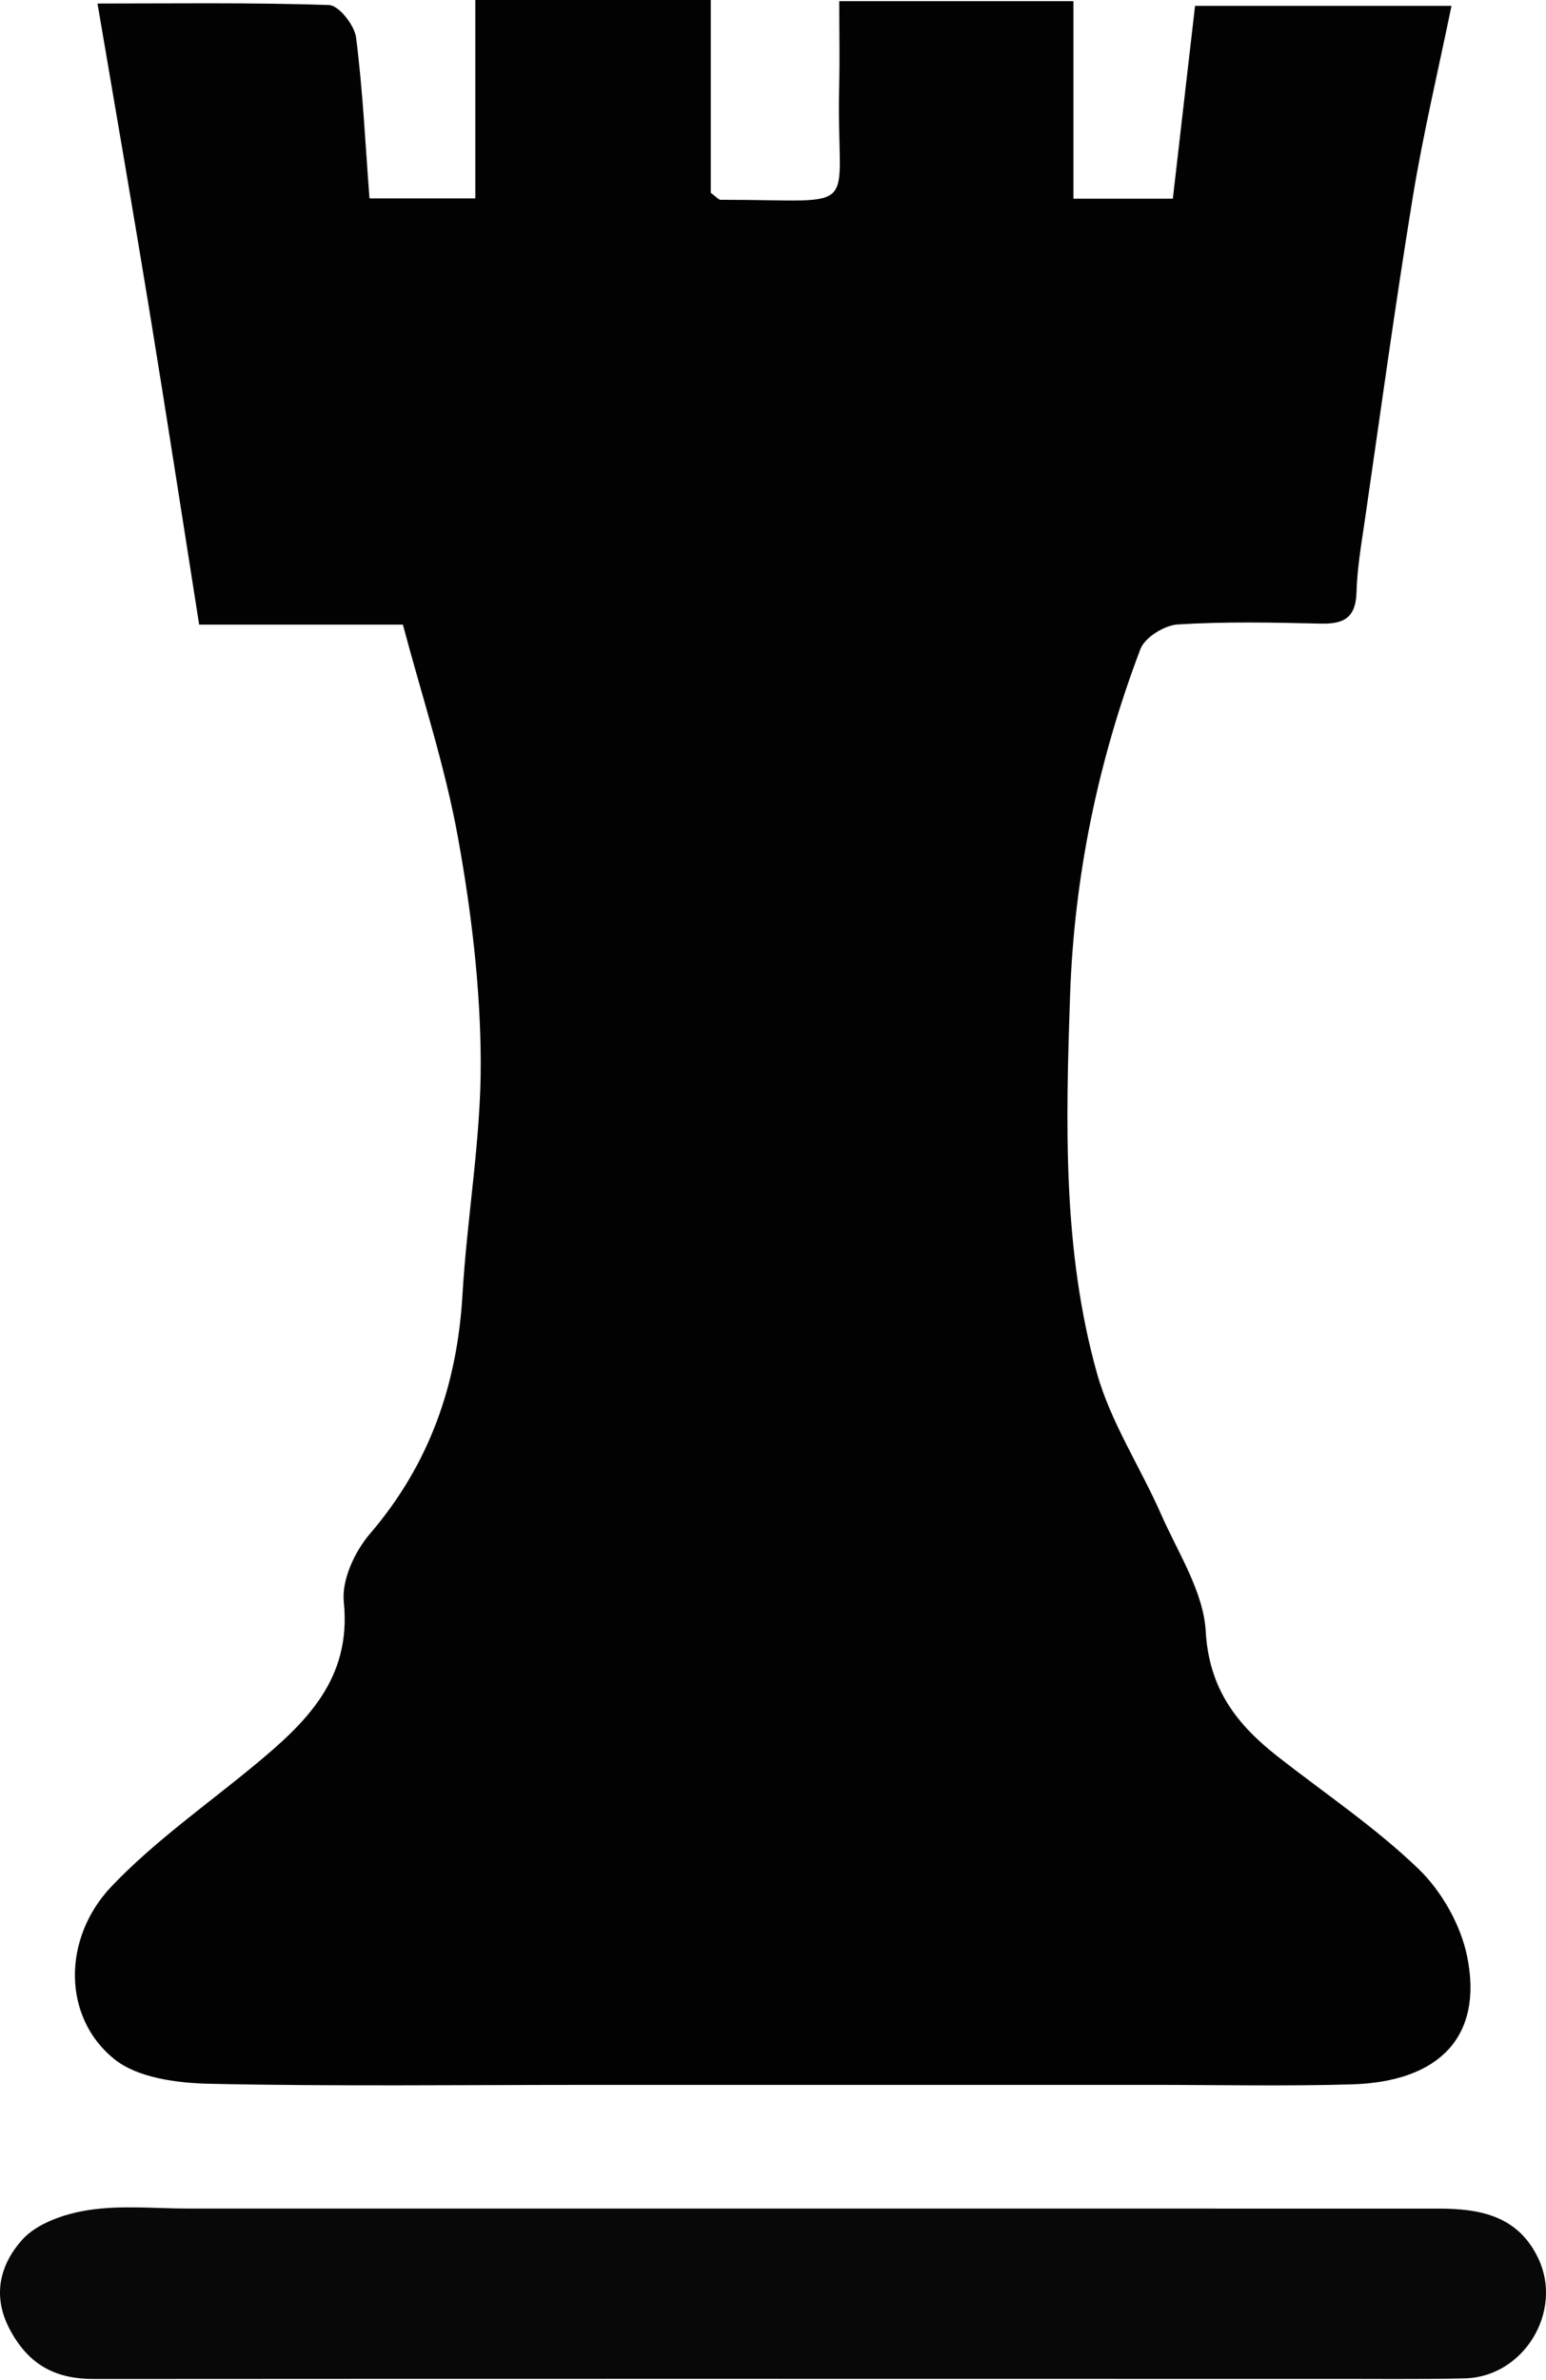
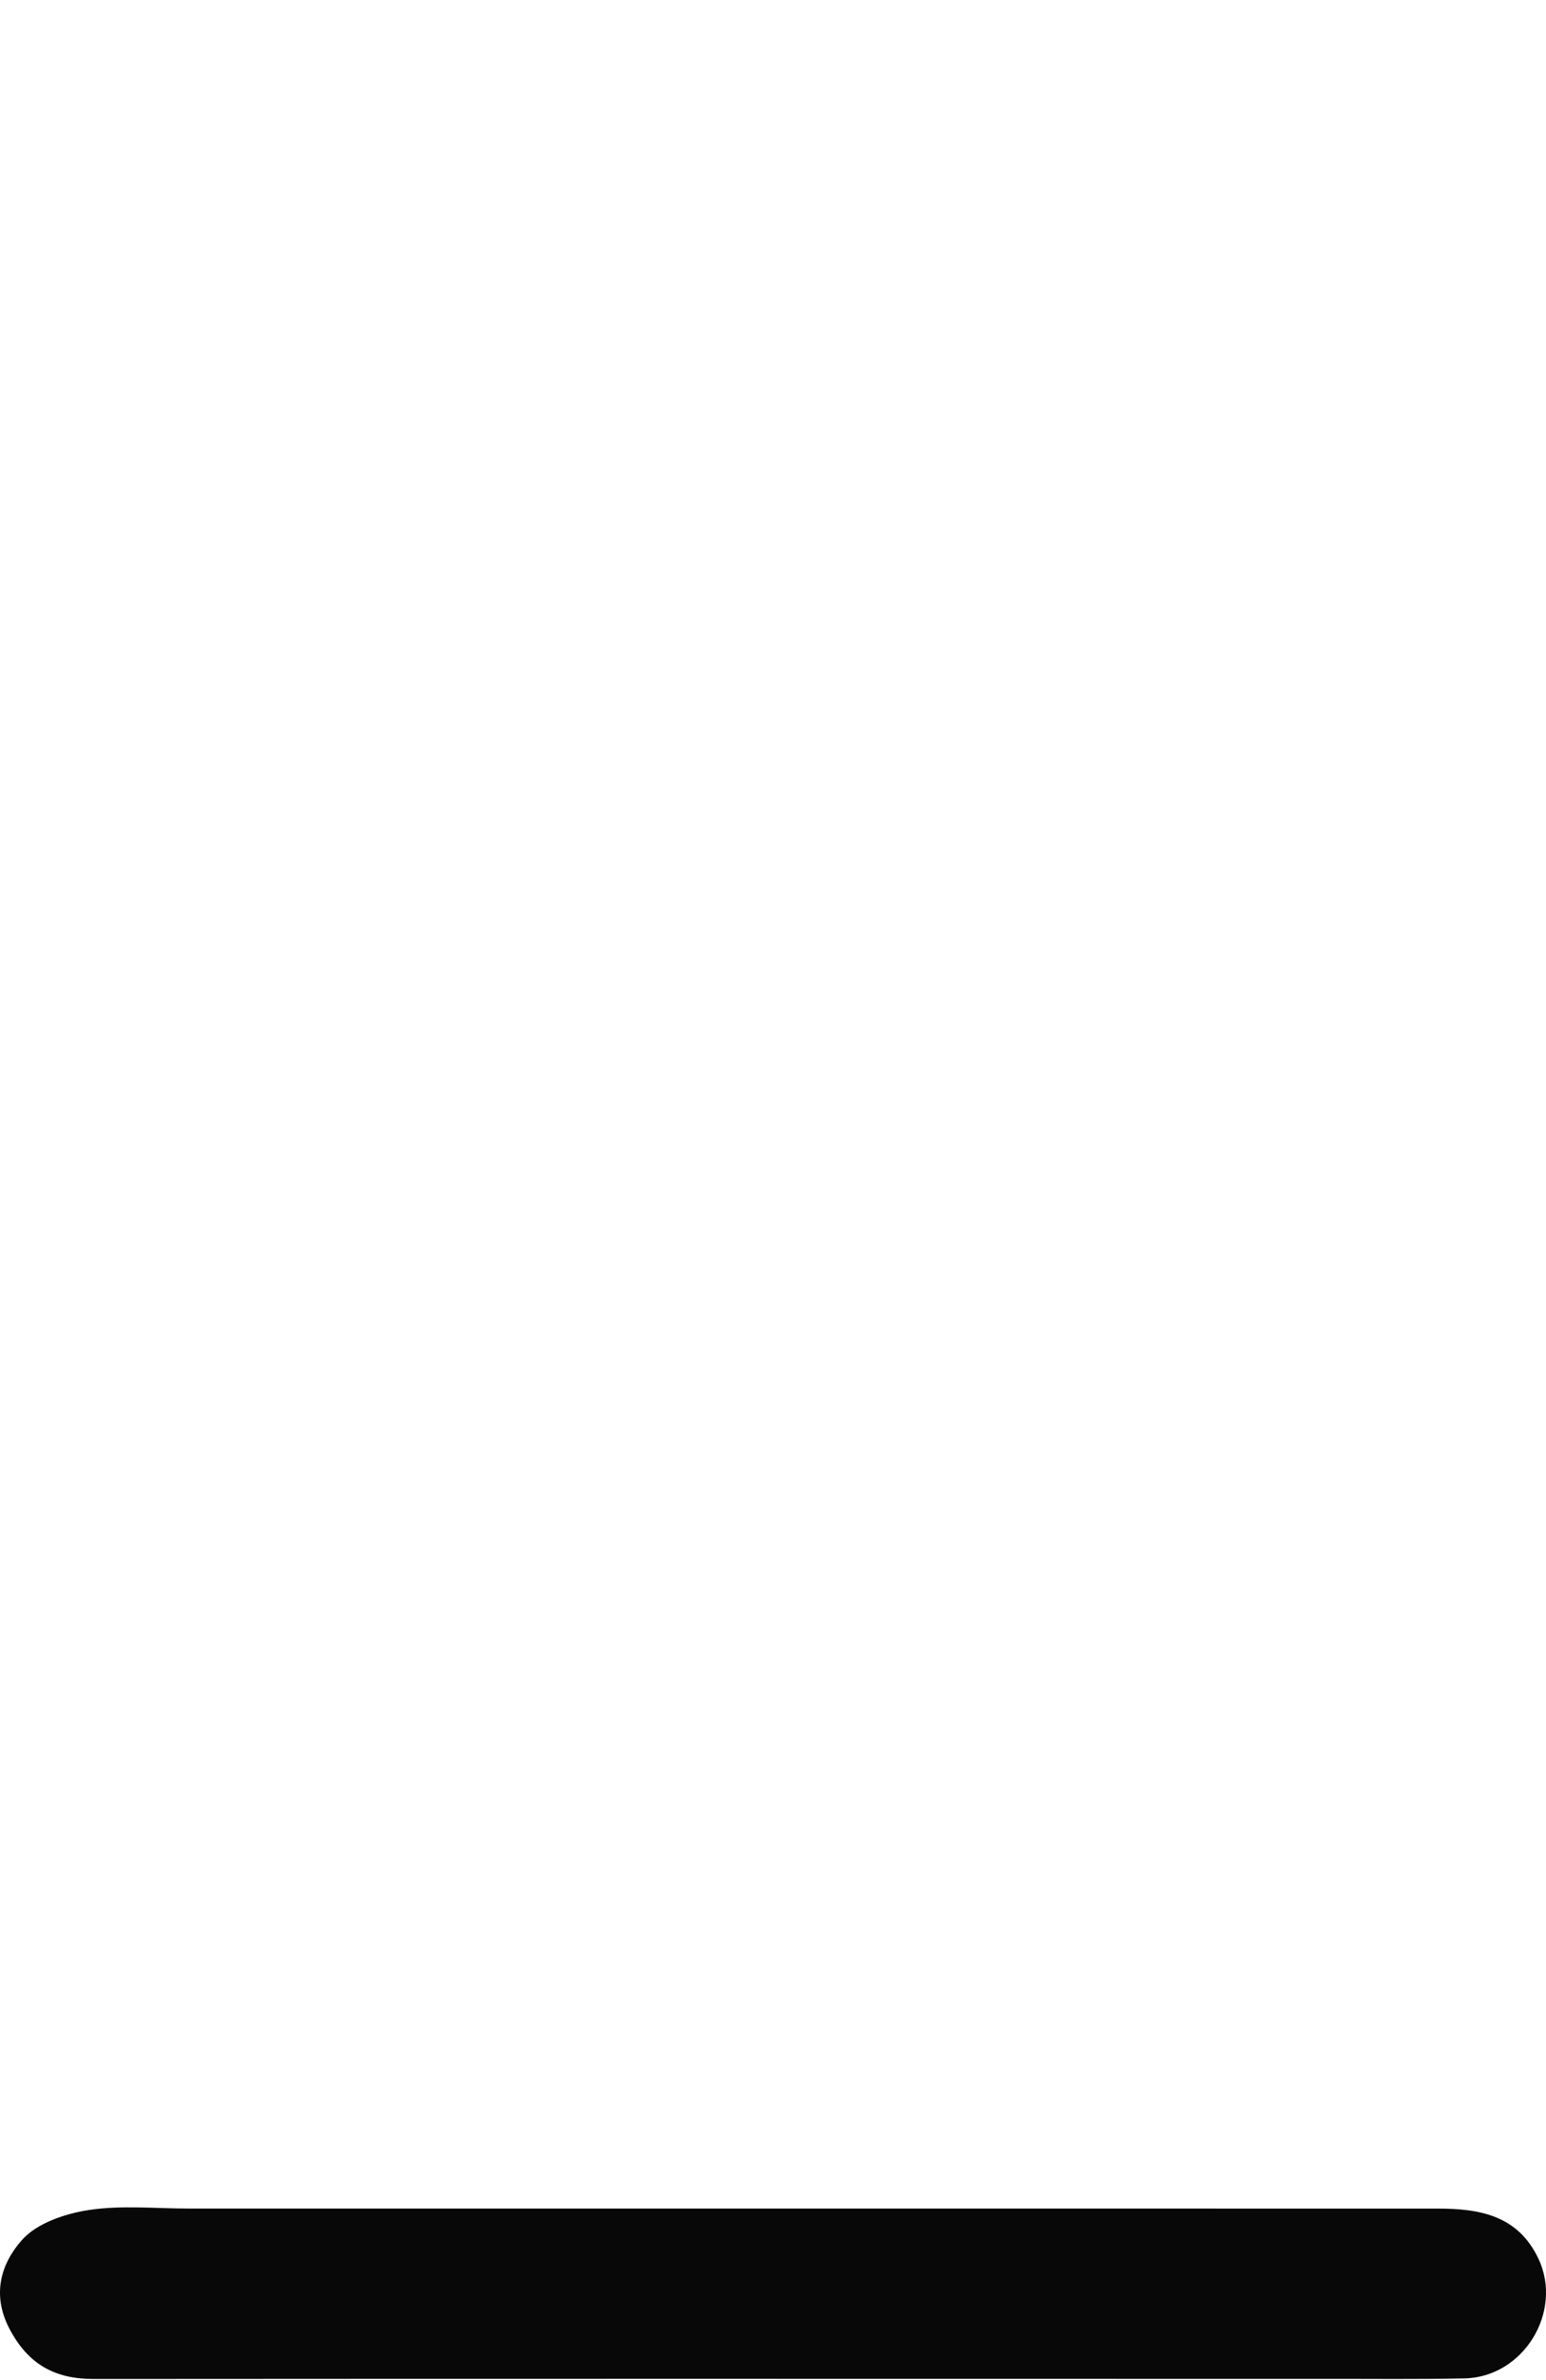
<svg xmlns="http://www.w3.org/2000/svg" width="178" height="274" viewBox="0 0 178 274" fill="none">
-   <path d="M68.148 240.005C53.151 240.004 38.65 240.187 24.16 239.878C20.422 239.798 15.879 239.219 13.168 237.045C7.223 232.279 7.104 223.167 12.866 217.127C17.787 211.968 23.745 207.796 29.276 203.225C35.208 198.323 40.501 193.301 39.582 184.401C39.322 181.884 40.847 178.599 42.596 176.561C49.452 168.569 52.644 159.401 53.25 149.019C53.774 140.049 55.392 131.103 55.349 122.152C55.308 113.555 54.26 104.874 52.725 96.398C51.228 88.136 48.556 80.087 46.388 71.904C38.246 71.904 30.773 71.904 22.93 71.904C21.008 59.735 19.162 47.714 17.198 35.713C15.283 24.013 13.248 12.333 11.225 0.407C19.632 0.407 28.765 0.274 37.883 0.579C39.005 0.616 40.814 2.898 40.995 4.308C41.77 10.356 42.056 16.466 42.541 22.836C46.331 22.836 50.258 22.836 54.724 22.836C54.724 15.371 54.724 7.808 54.724 0C63.992 0 72.73 0 81.836 0C81.836 7.577 81.836 15.018 81.836 22.199C82.462 22.648 82.724 23.001 82.986 23.001C99.758 22.971 96.256 25.05 96.617 9.984C96.692 6.831 96.627 3.675 96.627 0.131C105.604 0.131 114.316 0.131 123.587 0.131C123.587 7.565 123.587 15.11 123.587 22.876C127.575 22.876 131.022 22.876 135.035 22.876C135.865 15.675 136.712 8.319 137.592 0.674C147.166 0.674 156.935 0.674 167.118 0.674C165.598 8.093 163.862 15.358 162.66 22.71C160.642 35.053 158.95 47.451 157.15 59.83C156.746 62.607 156.26 65.397 156.182 68.192C156.101 71.093 154.738 71.851 152.087 71.789C146.591 71.66 141.077 71.544 135.599 71.884C134.074 71.979 131.815 73.373 131.307 74.708C126.432 87.54 123.67 100.883 123.204 114.599C122.708 129.182 122.317 143.868 126.296 158.069C127.884 163.733 131.286 168.874 133.687 174.33C135.633 178.753 138.56 183.219 138.823 187.794C139.203 194.422 142.395 198.506 147.08 202.181C152.538 206.462 158.361 210.363 163.329 215.151C166.01 217.735 168.205 221.635 168.933 225.278C170.756 234.408 165.773 239.648 155.629 239.946C147.97 240.171 140.3 240.003 132.635 240.004C111.306 240.006 89.977 240.005 68.148 240.005Z" fill="#020202" />
  <path d="M152.147 273.85C104.699 273.846 57.75 273.828 10.802 273.861C6.355 273.864 3.288 272.222 1.124 268.148C-1.003 264.146 0.123 260.555 2.548 257.84C4.27 255.912 7.497 254.828 10.212 254.412C13.955 253.838 17.849 254.24 21.678 254.24C69.625 254.238 117.573 254.236 165.521 254.244C170.325 254.244 174.759 255.007 177.123 260.002C180.009 266.099 175.429 273.643 168.629 273.792C163.304 273.908 157.975 273.837 152.147 273.85Z" fill="#080808" />
</svg>